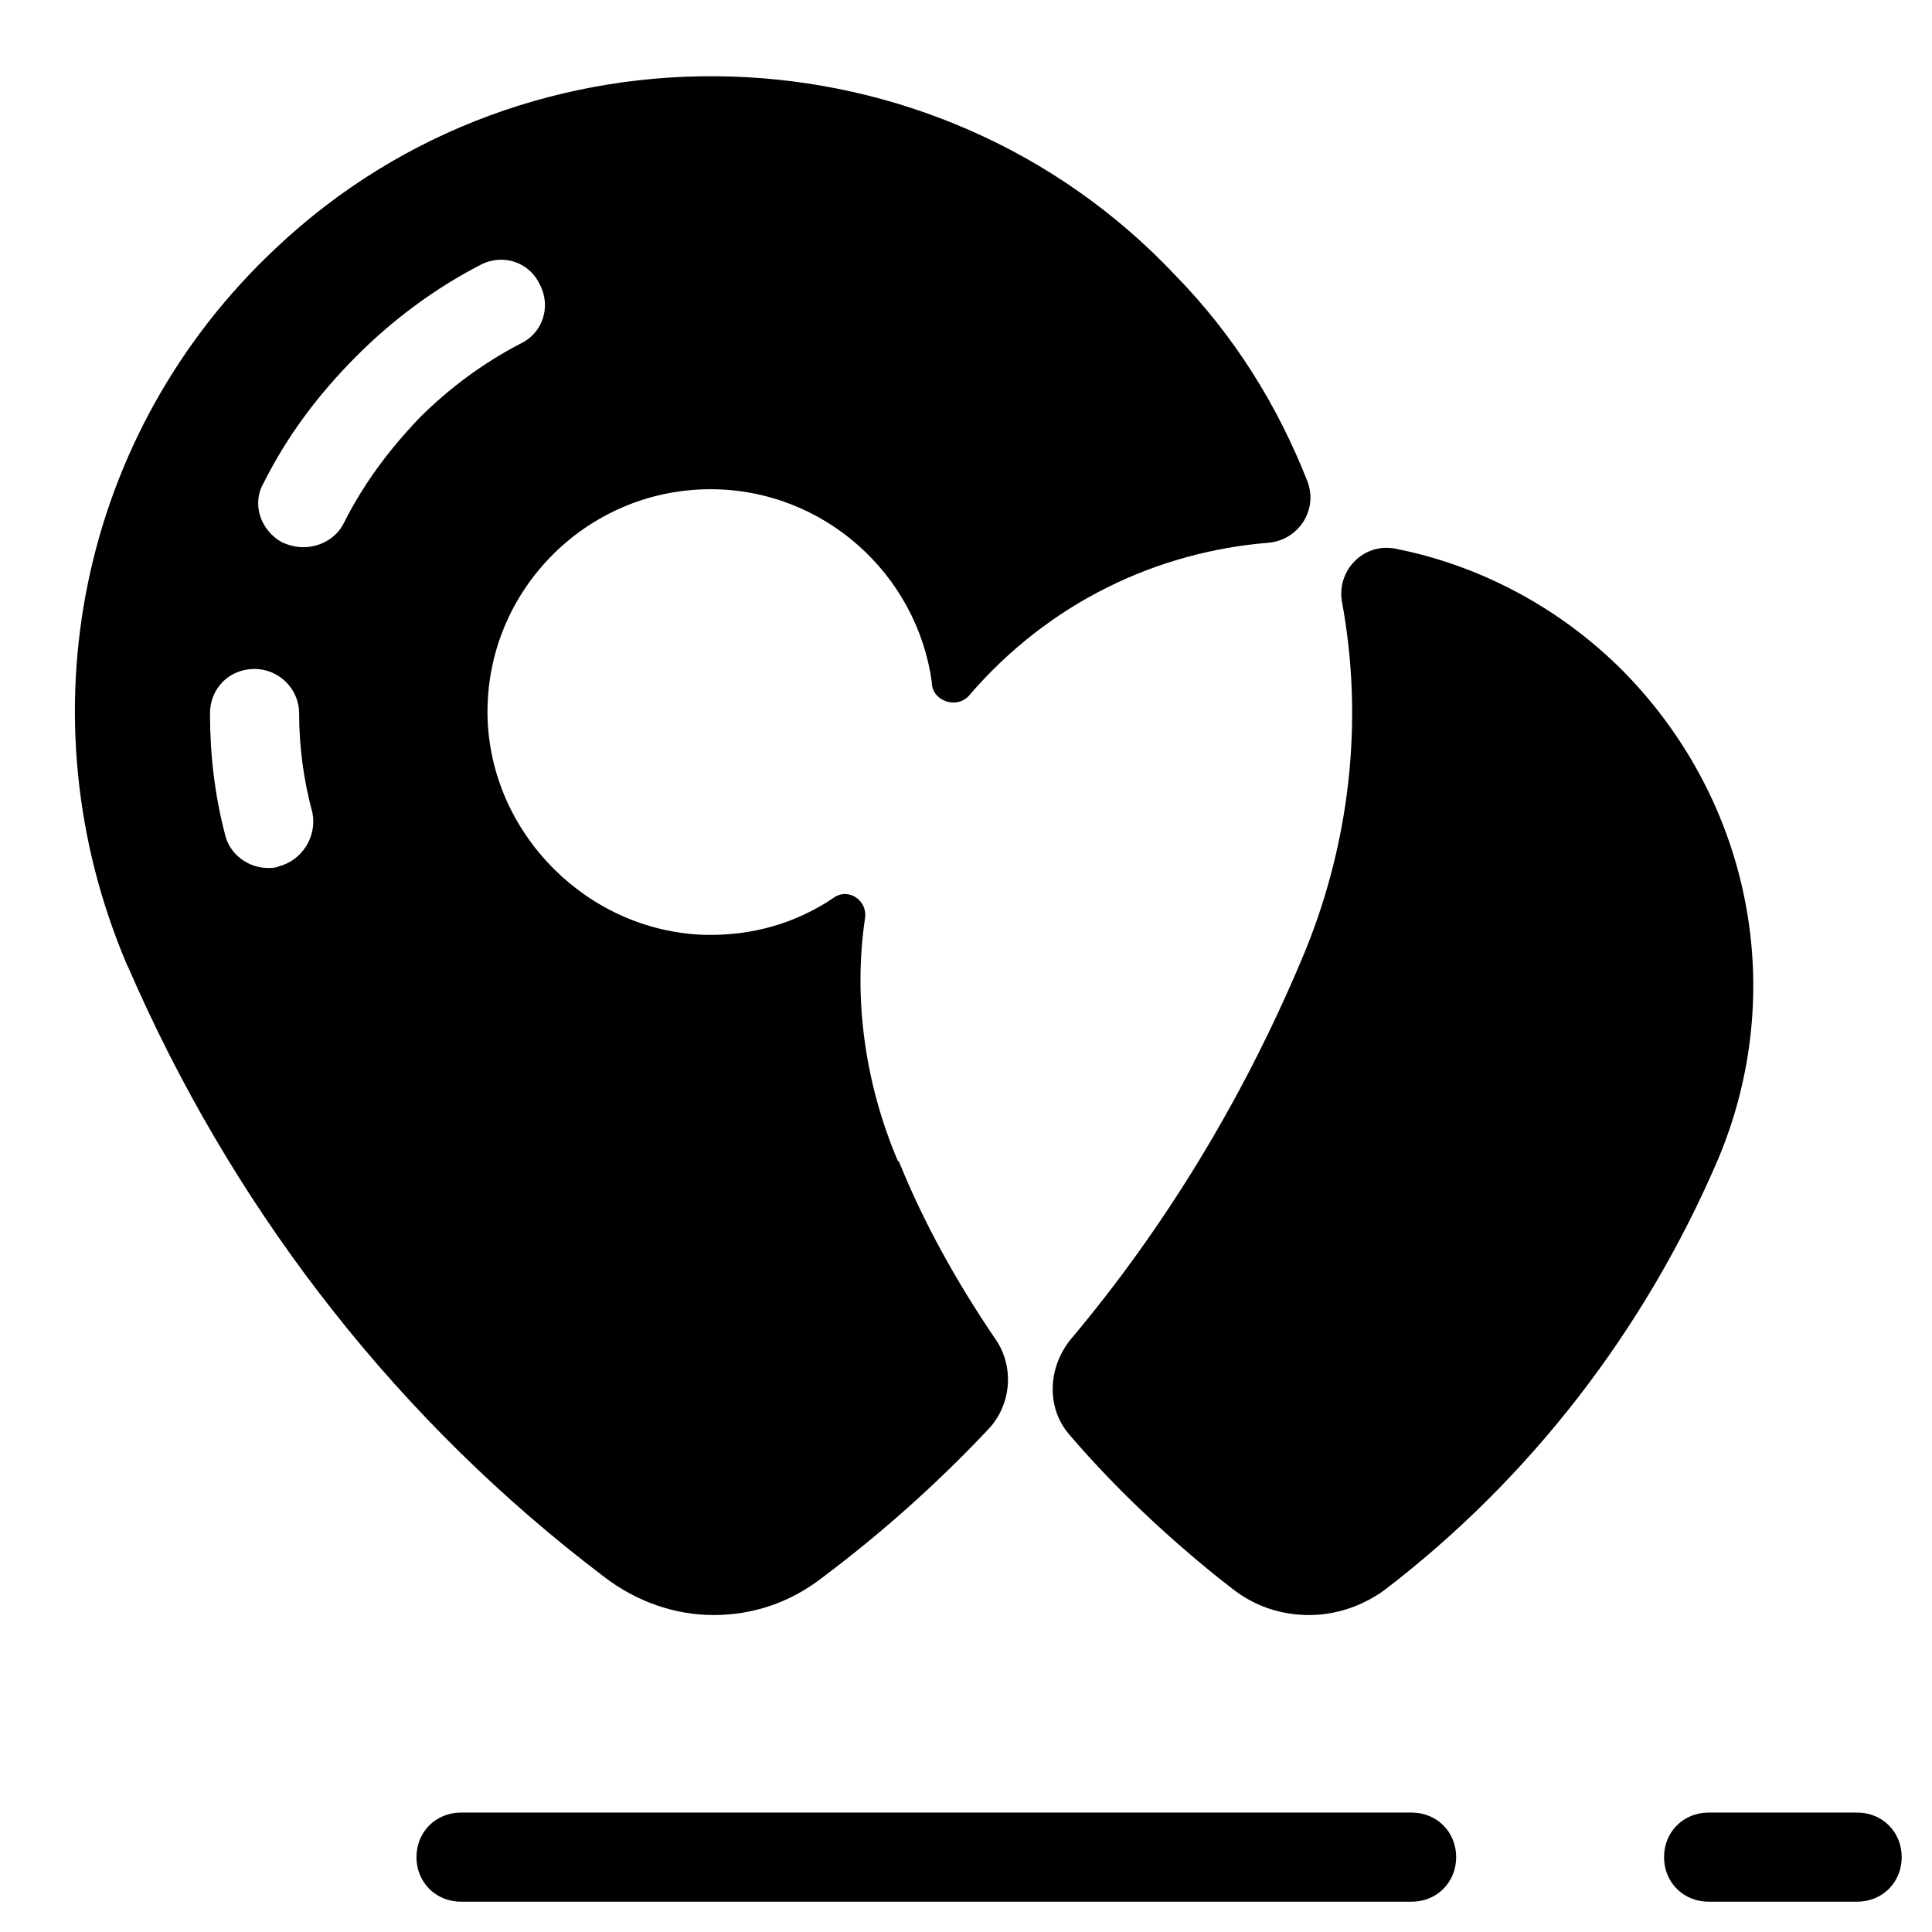
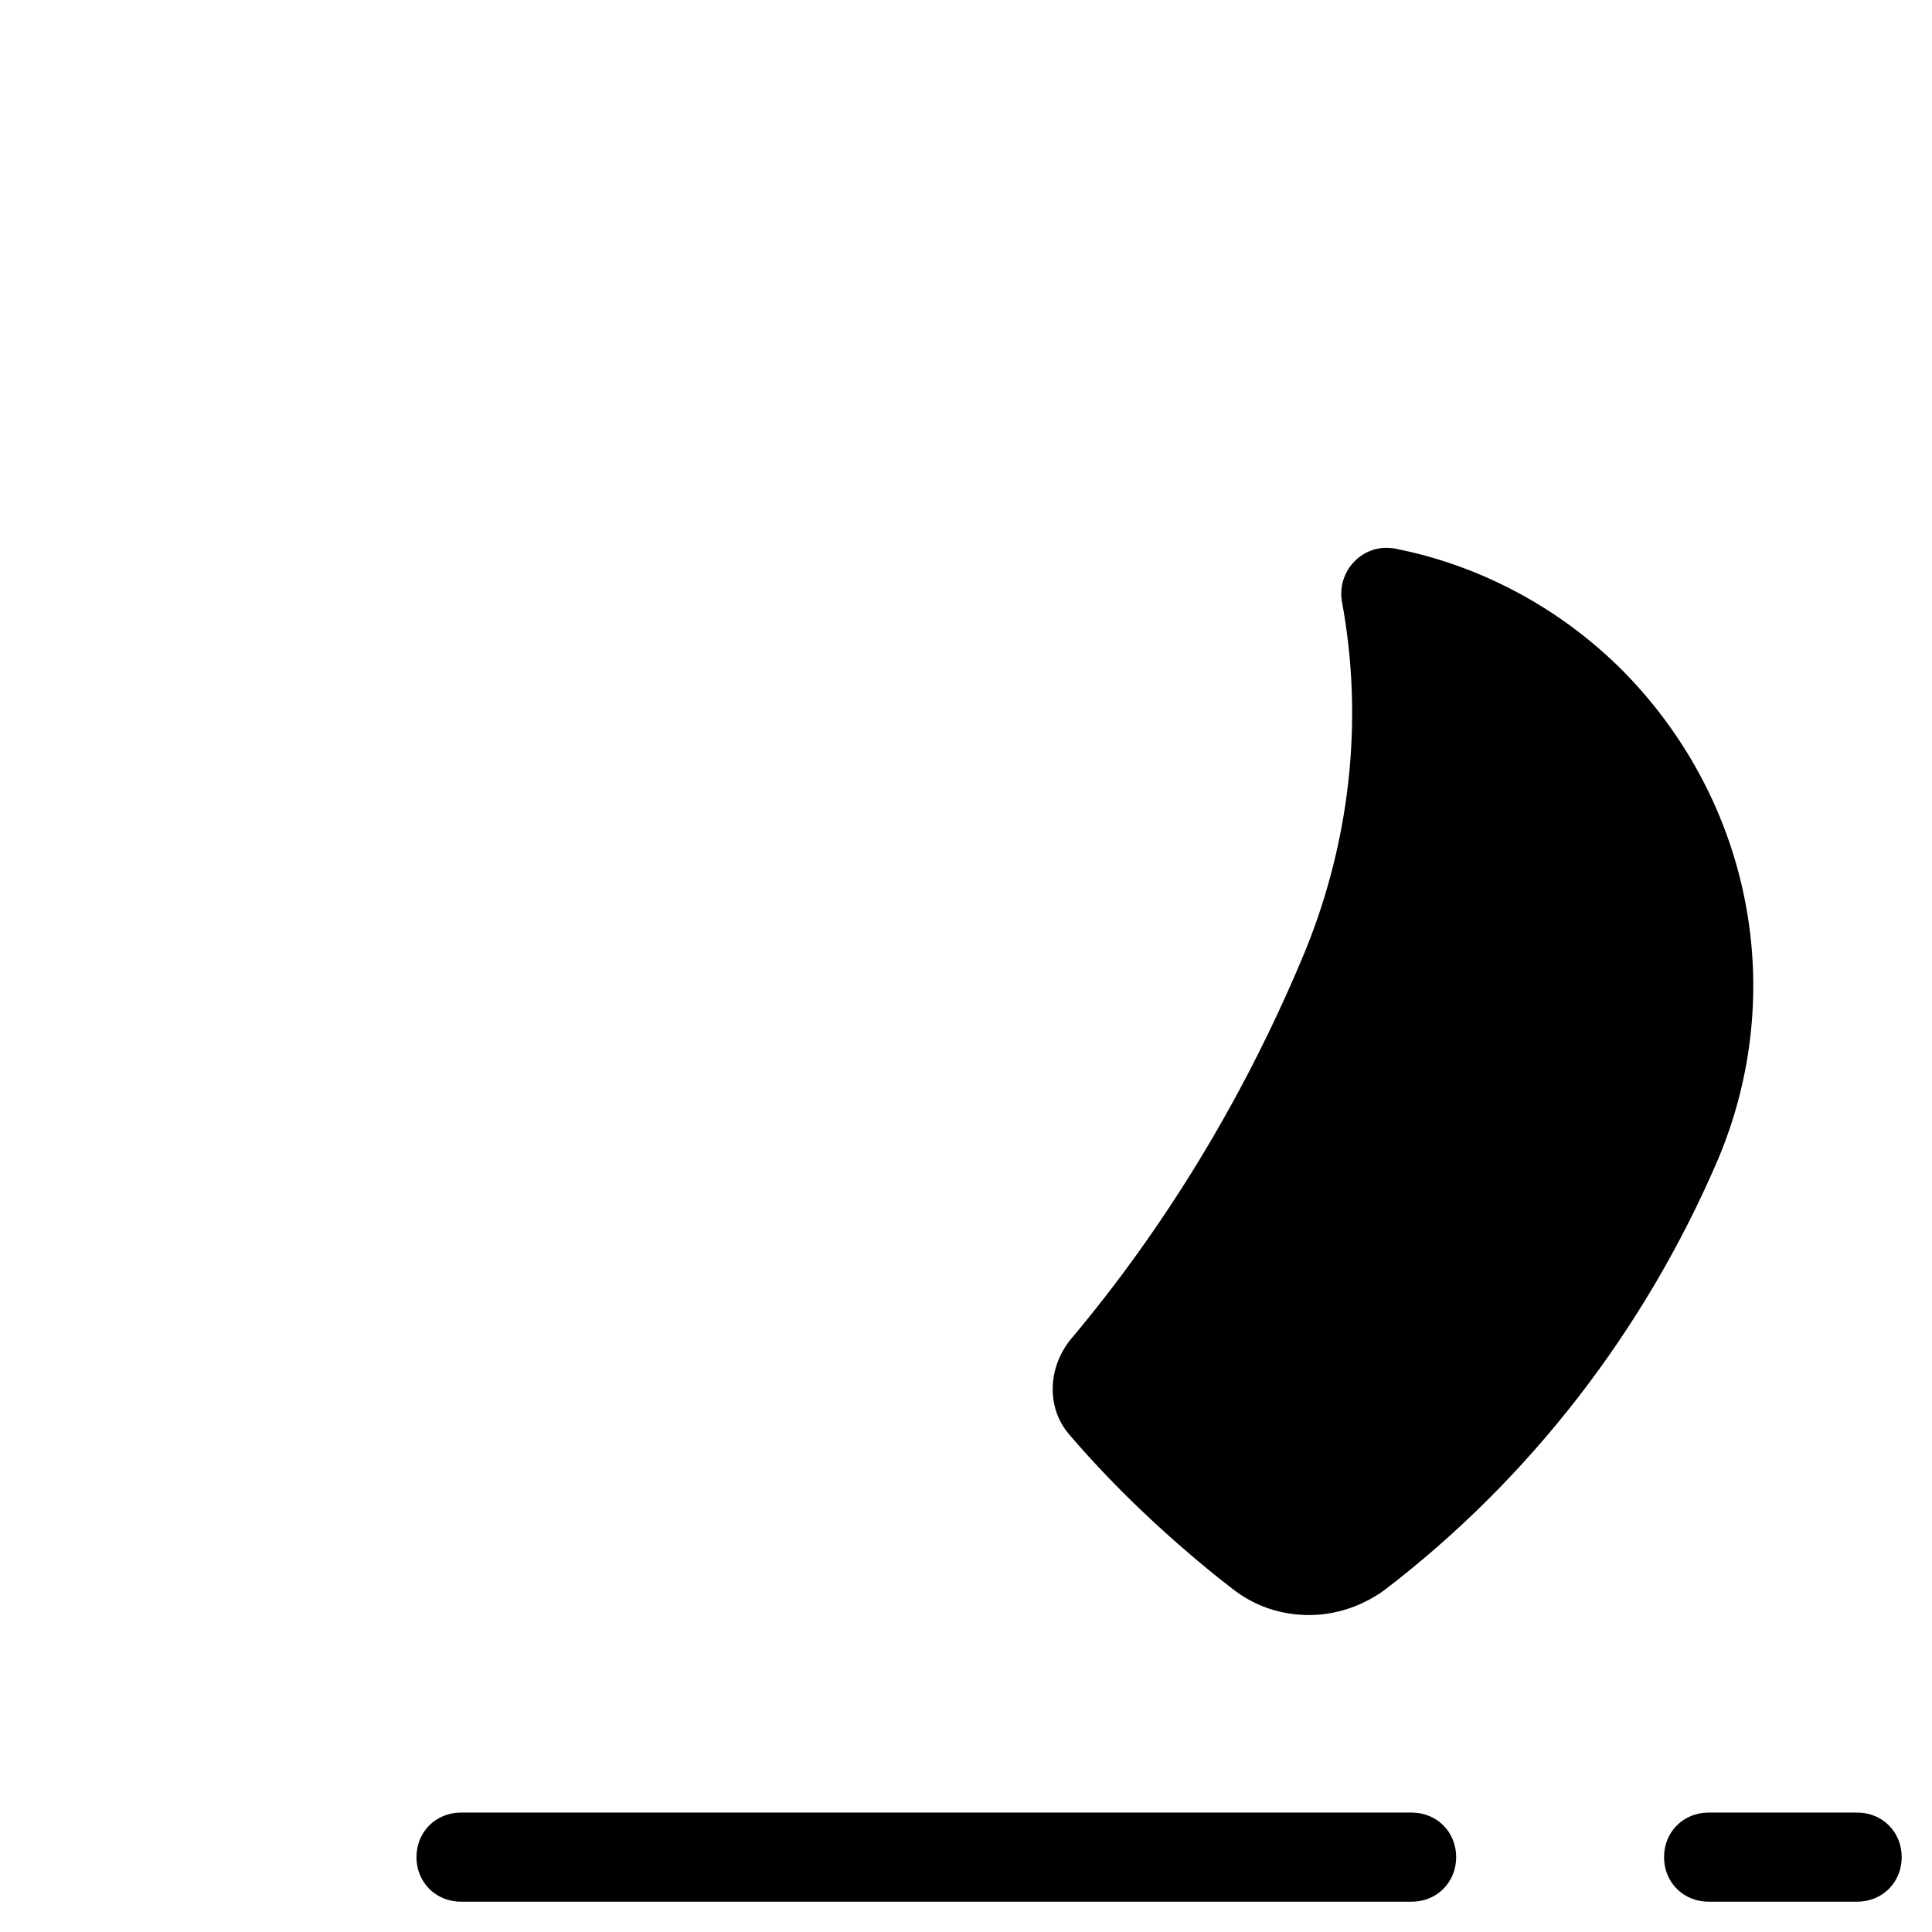
<svg xmlns="http://www.w3.org/2000/svg" fill="#000000" width="800px" height="800px" version="1.1" viewBox="144 144 512 512">
  <g>
    <path d="m518.08 624.35h-251.9c-6.691 0-11.809 5.117-11.809 11.809s5.117 11.809 11.809 11.809h251.91c6.691 0 11.809-5.117 11.809-11.809-0.004-6.691-5.121-11.809-11.812-11.809z" />
    <path d="m636.16 624.35h-39.359c-6.691 0-11.809 5.117-11.809 11.809s5.117 11.809 11.809 11.809h39.359c6.691 0 11.809-5.117 11.809-11.809s-5.117-11.809-11.809-11.809z" />
    <path d="m599.16 451.56c18.895-44.477 9.055-95.25-25.191-129.89-16.926-16.926-38.18-27.945-60.223-32.273-8.266-1.574-15.352 5.512-14.168 13.777 5.902 31.488 2.363 64.945-11.02 96.039-15.352 36.207-35.816 70.059-61.008 99.973-5.902 7.477-6.297 18.105 0 25.191 11.809 13.777 25.191 26.371 39.359 37.785l3.543 2.754c5.902 4.723 12.988 7.086 20.469 7.086 7.086 0 14.168-2.363 20.074-6.691 38.57-29.523 68.879-68.883 88.164-113.75z" />
-     <path d="m298.84 557.83 5.117 3.938c8.66 6.691 18.895 10.234 29.125 10.234 10.234 0 20.074-3.148 28.734-9.84 15.742-11.809 30.309-24.797 43.691-38.965 6.691-6.691 7.477-17.32 1.969-24.797-9.84-14.562-18.5-29.914-25.191-46.445l-0.395-0.395c-8.66-20.469-11.809-42.902-8.66-64.156 0.789-4.723-4.328-8.266-8.266-5.512-9.84 6.691-21.648 10.234-34.637 9.84-30.309-1.18-55.496-25.977-57.07-56.285-1.574-33.852 25.586-61.797 59.039-61.797 29.914 0 54.711 22.434 58.648 51.168v0.395c0.395 4.723 6.691 6.691 9.84 3.148 21.254-24.797 49.988-38.18 79.508-40.539 7.871-0.789 12.988-8.66 10.234-16.137-7.871-20.074-19.285-38.574-35.031-54.711-63.371-67.305-171.21-70.848-238.52-7.086-51.957 48.805-67.309 123.98-39.363 189.71l0.395 0.789c26.766 61.793 68.094 116.11 120.84 157.44zm-81.082-184.2c-0.789 0.395-1.969 0.395-2.754 0.395-5.117 0-10.234-3.543-11.414-9.055-2.754-10.629-3.938-21.254-3.938-31.883 0-6.691 5.117-11.809 11.809-11.809 6.297 0 11.809 5.117 11.809 11.809 0 8.66 1.18 17.711 3.543 26.371 1.18 6.297-2.758 12.598-9.055 14.172zm17.316-90.922c-1.969 3.938-6.297 6.297-10.629 6.297-1.969 0-3.543-0.395-5.512-1.18-5.902-3.148-8.266-10.234-5.117-15.742 6.297-12.594 14.562-23.617 24.797-33.852 9.445-9.445 20.469-17.711 32.668-24.008 5.902-3.148 12.988-0.789 15.742 5.117 3.148 5.902 0.789 12.988-5.117 15.742-9.84 5.117-18.895 11.809-26.766 19.68-8.258 8.656-14.949 17.711-20.066 27.945z" />
  </g>
</svg>